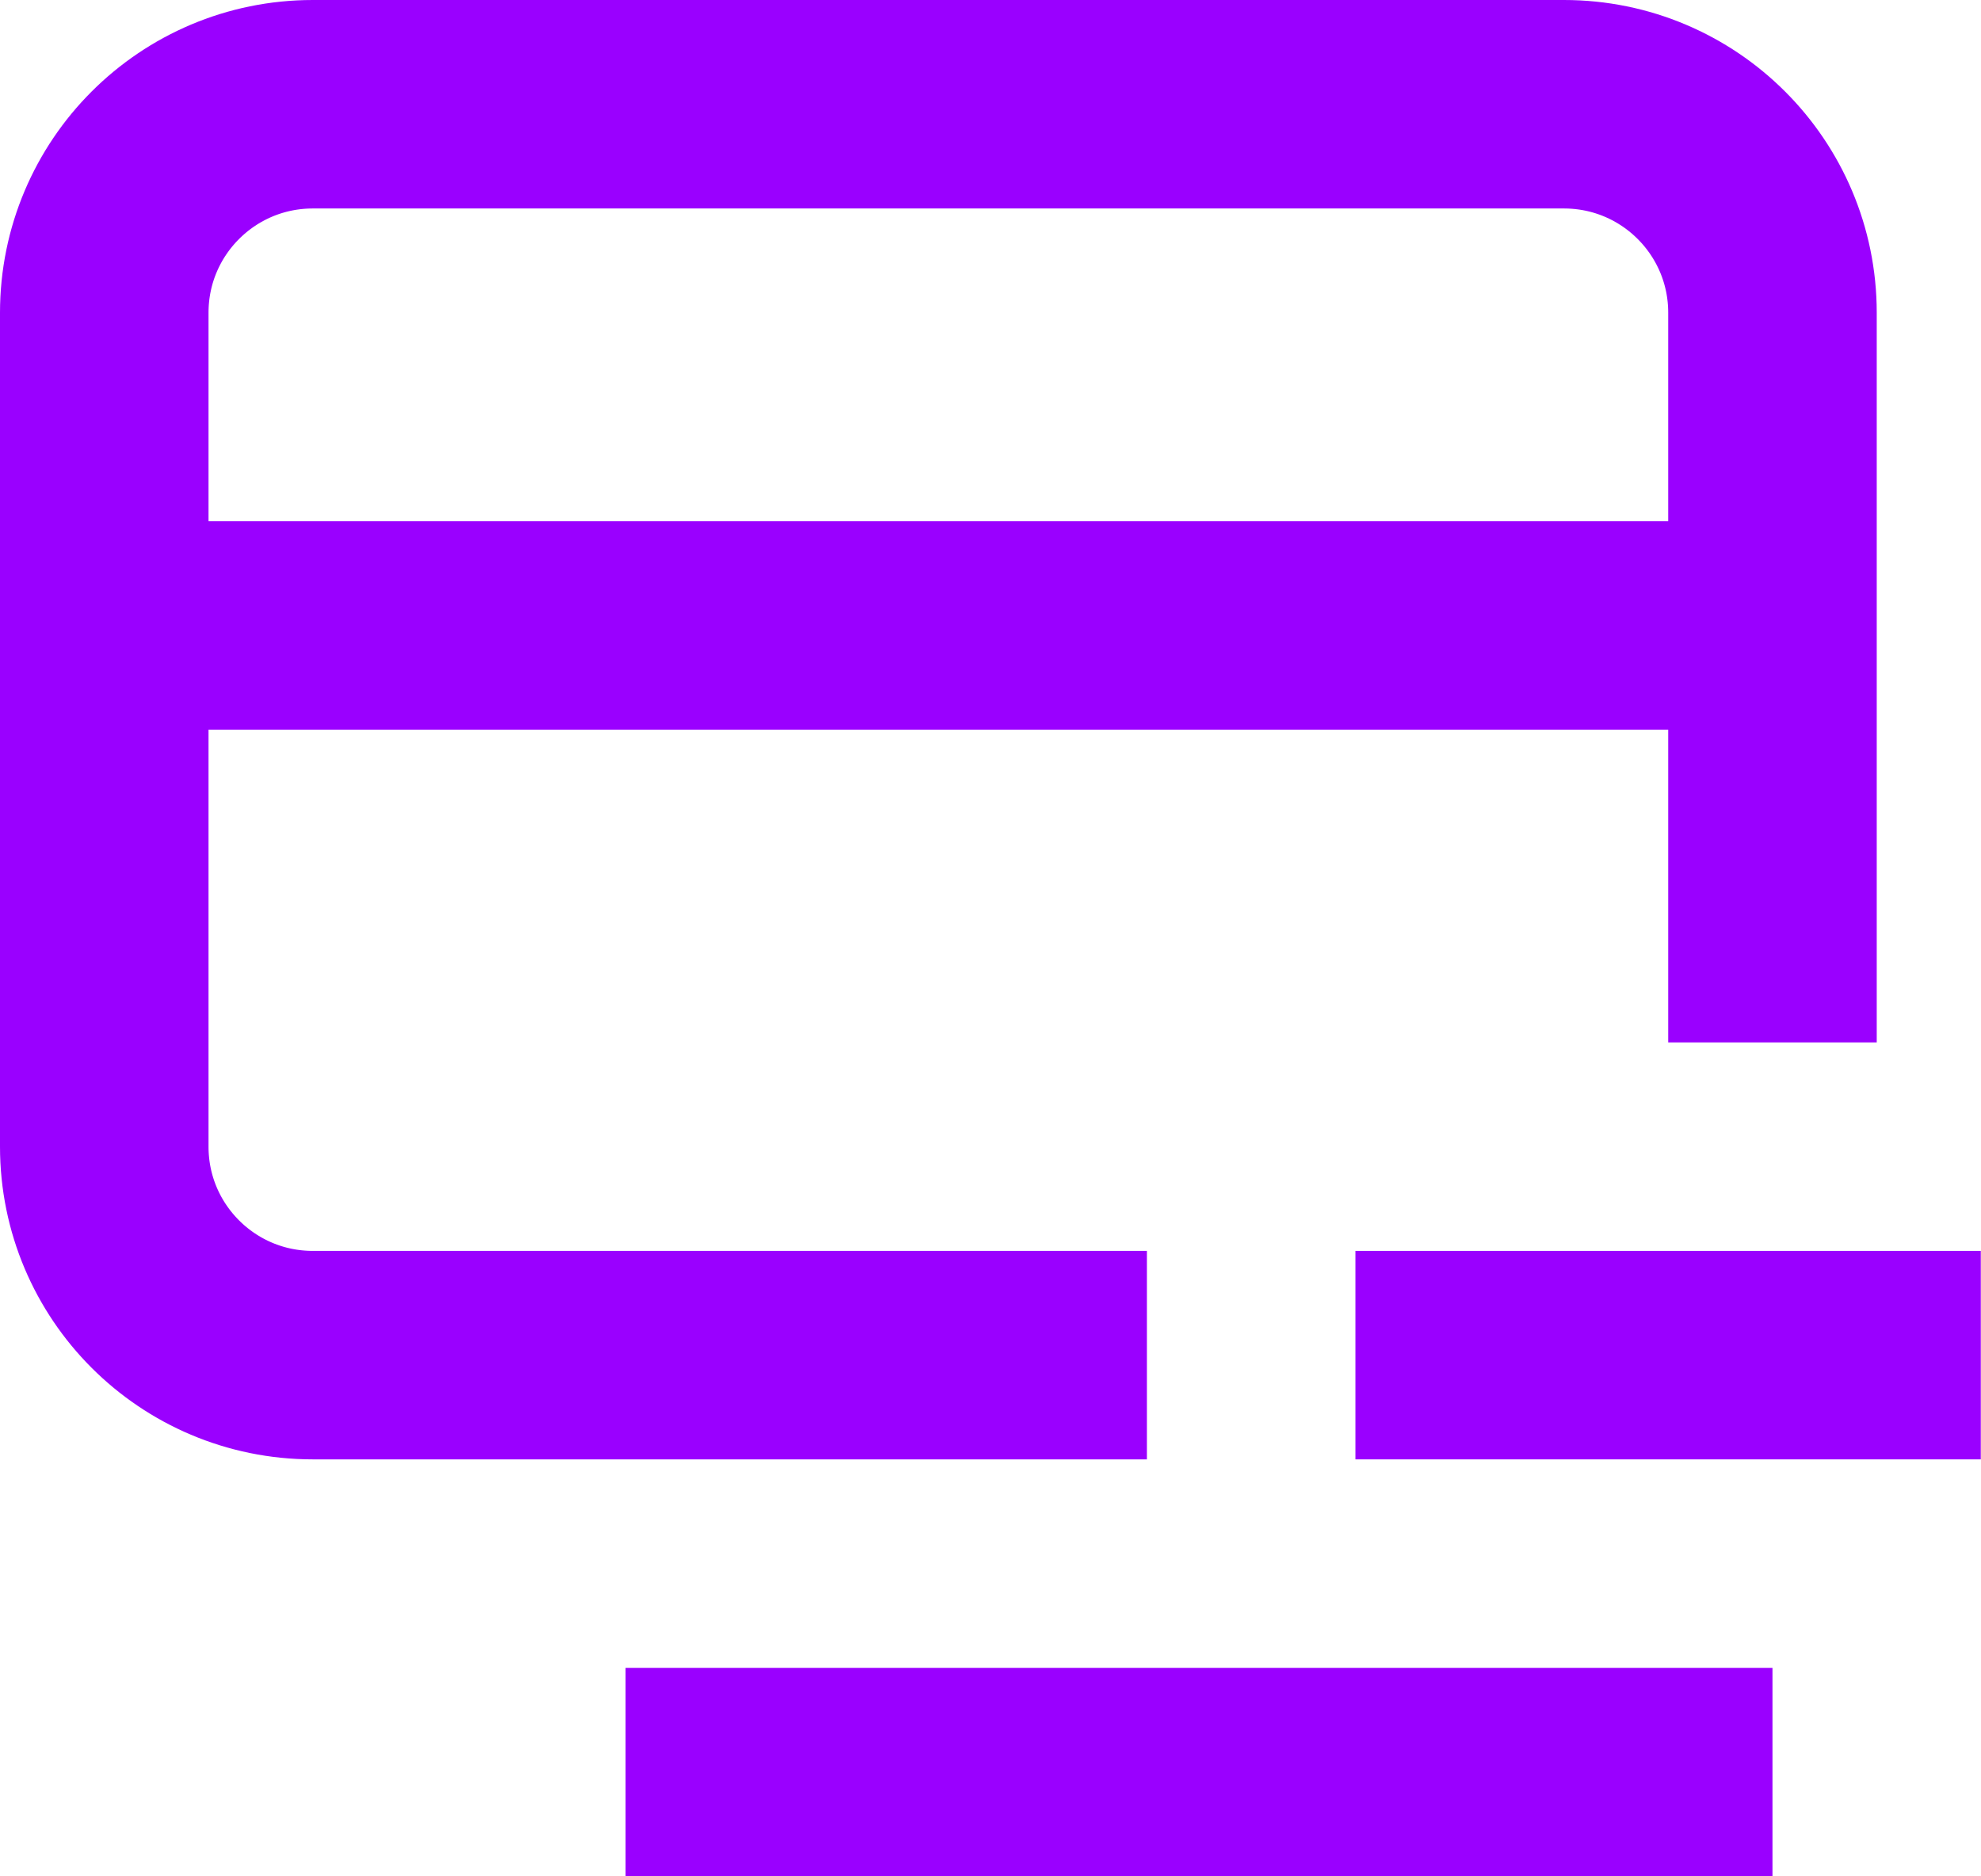
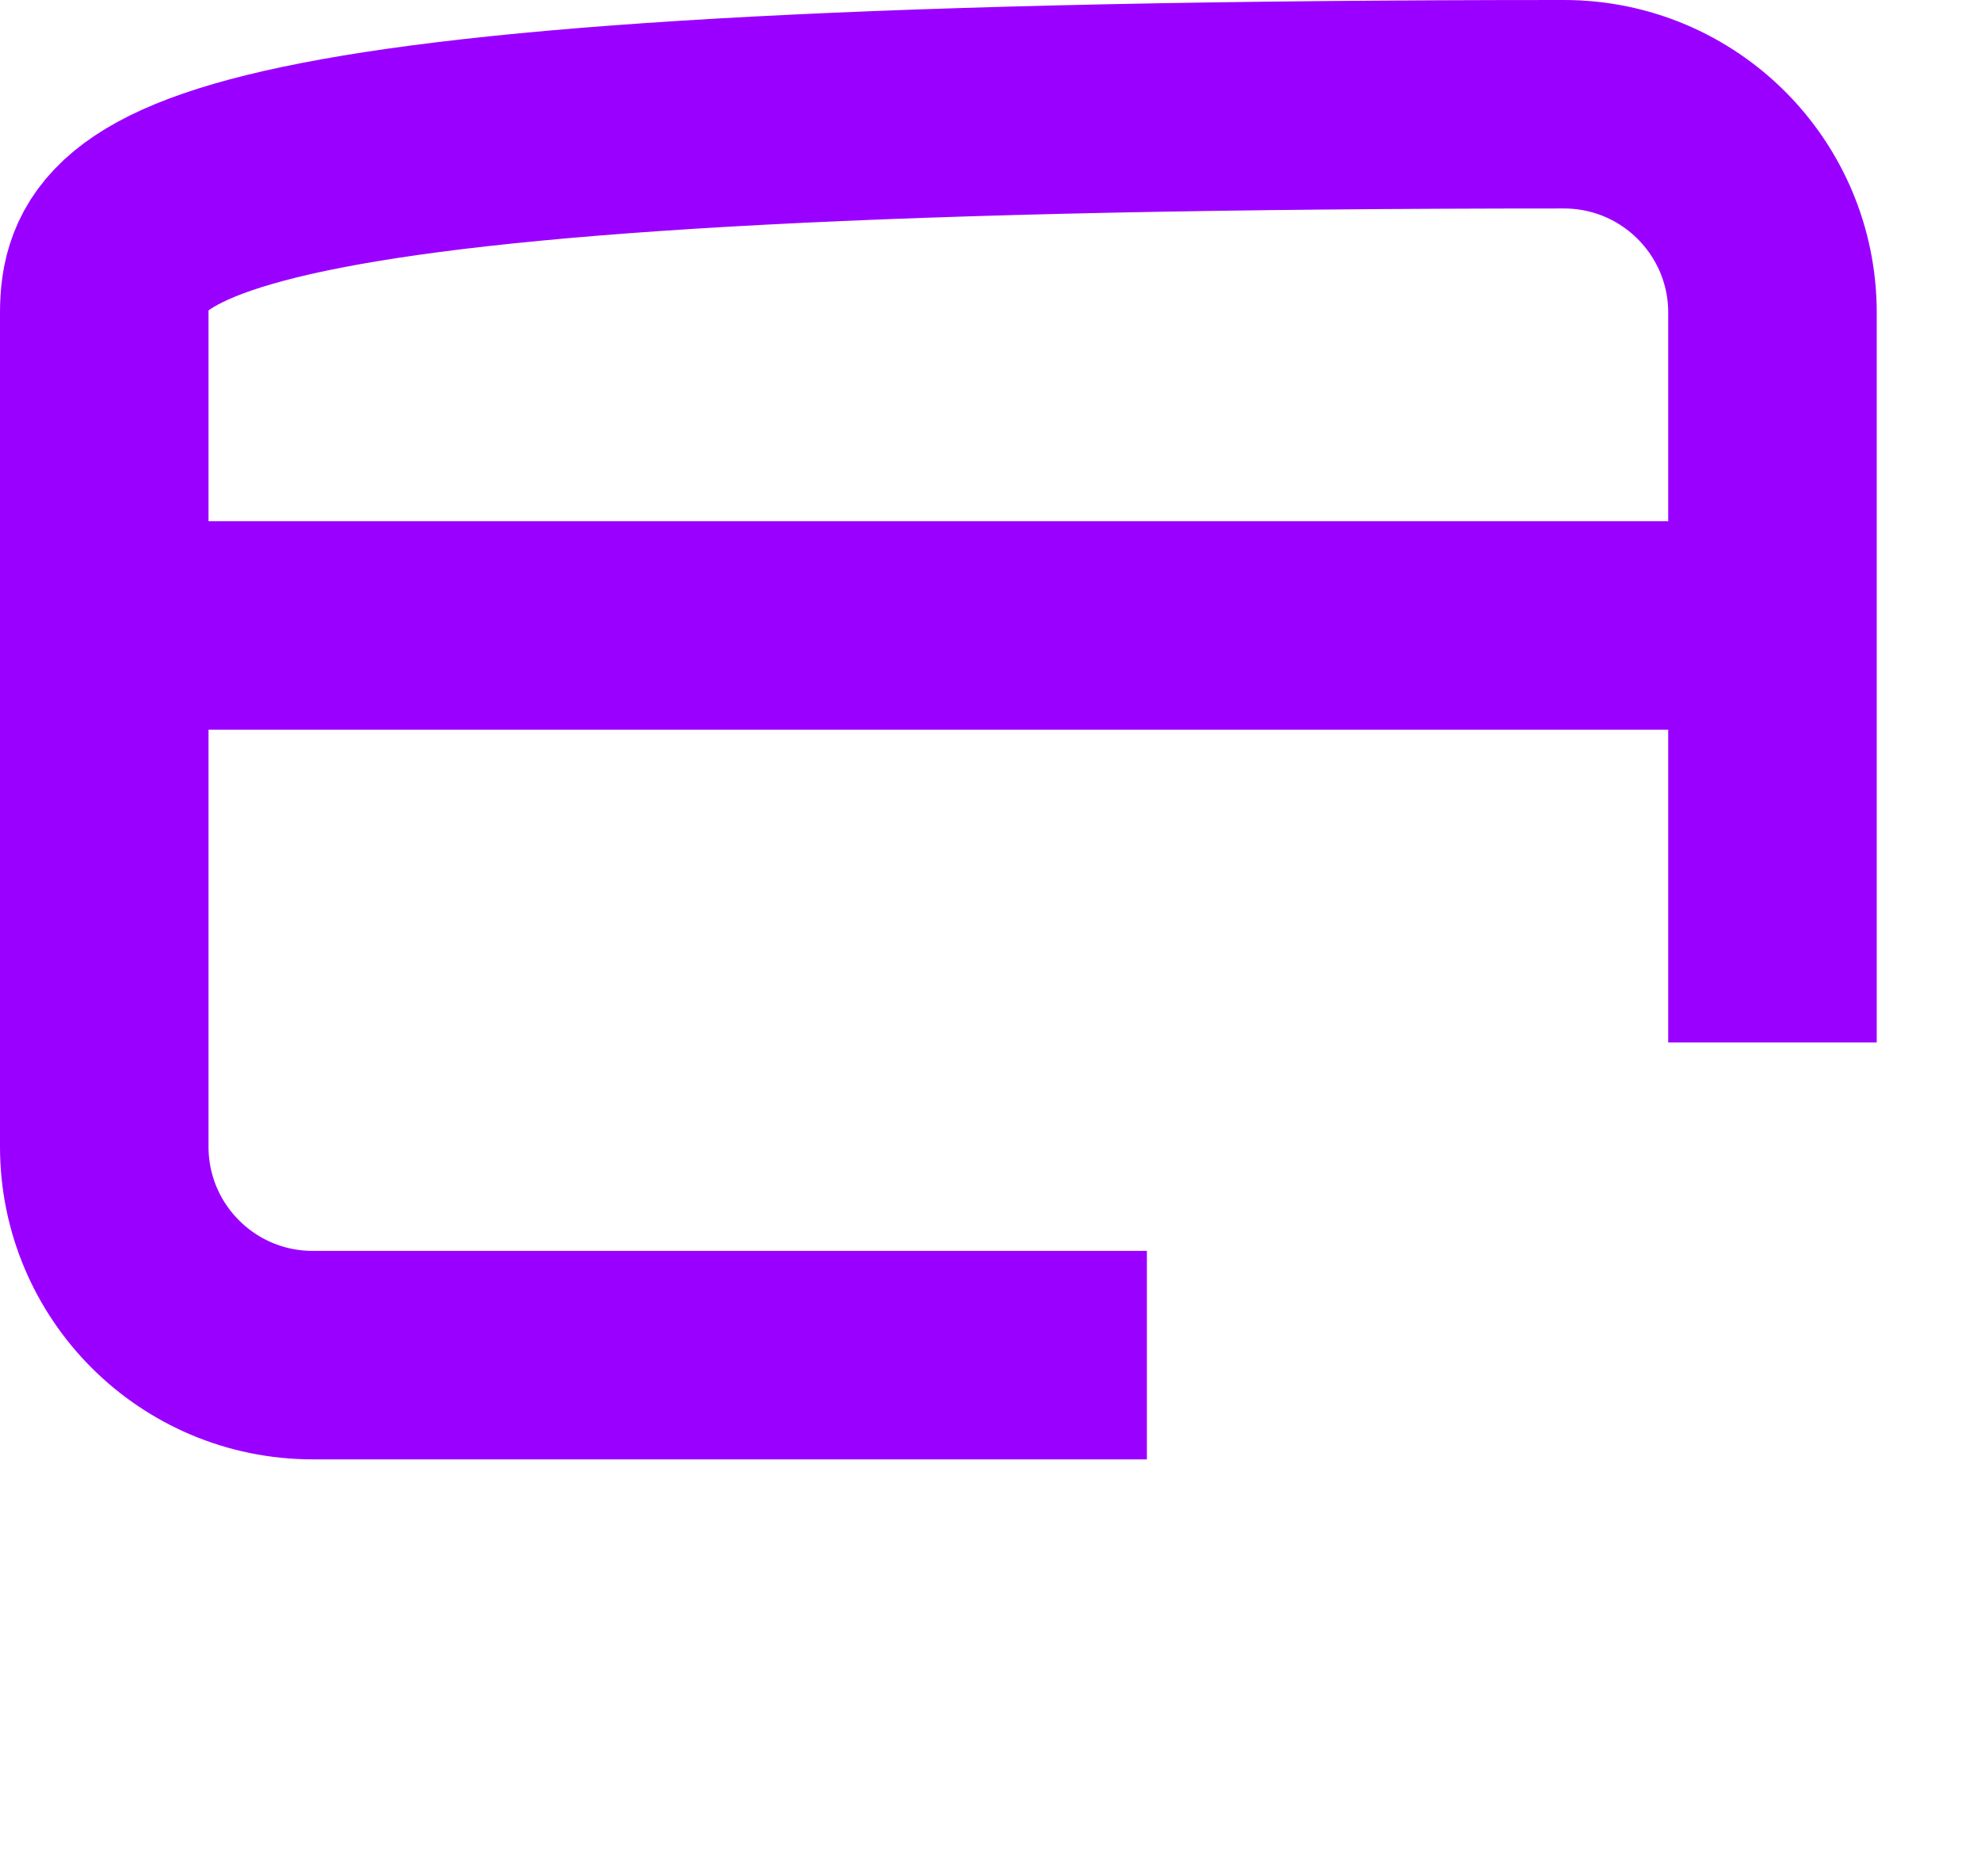
<svg xmlns="http://www.w3.org/2000/svg" width="19" height="18" viewBox="0 0 19 18" fill="none">
  <g id="Group 3120987">
-     <path id="Vector 165" d="M17 10V3C17 1.895 16.105 1 15 1H3C1.895 1 1 1.895 1 3V11C1 12.105 1.895 13 3 13H11" stroke="#9A00FF" stroke-width="2" />
+     <path id="Vector 165" d="M17 10V3C17 1.895 16.105 1 15 1C1.895 1 1 1.895 1 3V11C1 12.105 1.895 13 3 13H11" stroke="#9A00FF" stroke-width="2" />
    <path id="Vector 166" d="M1 6H17" stroke="#9A00FF" stroke-width="2" />
-     <path id="Vector 167" d="M13 13H18.998" stroke="#9A00FF" stroke-width="2" />
-     <path id="Vector 168" d="M6 17L17 17" stroke="#9A00FF" stroke-width="2" />
  </g>
</svg>